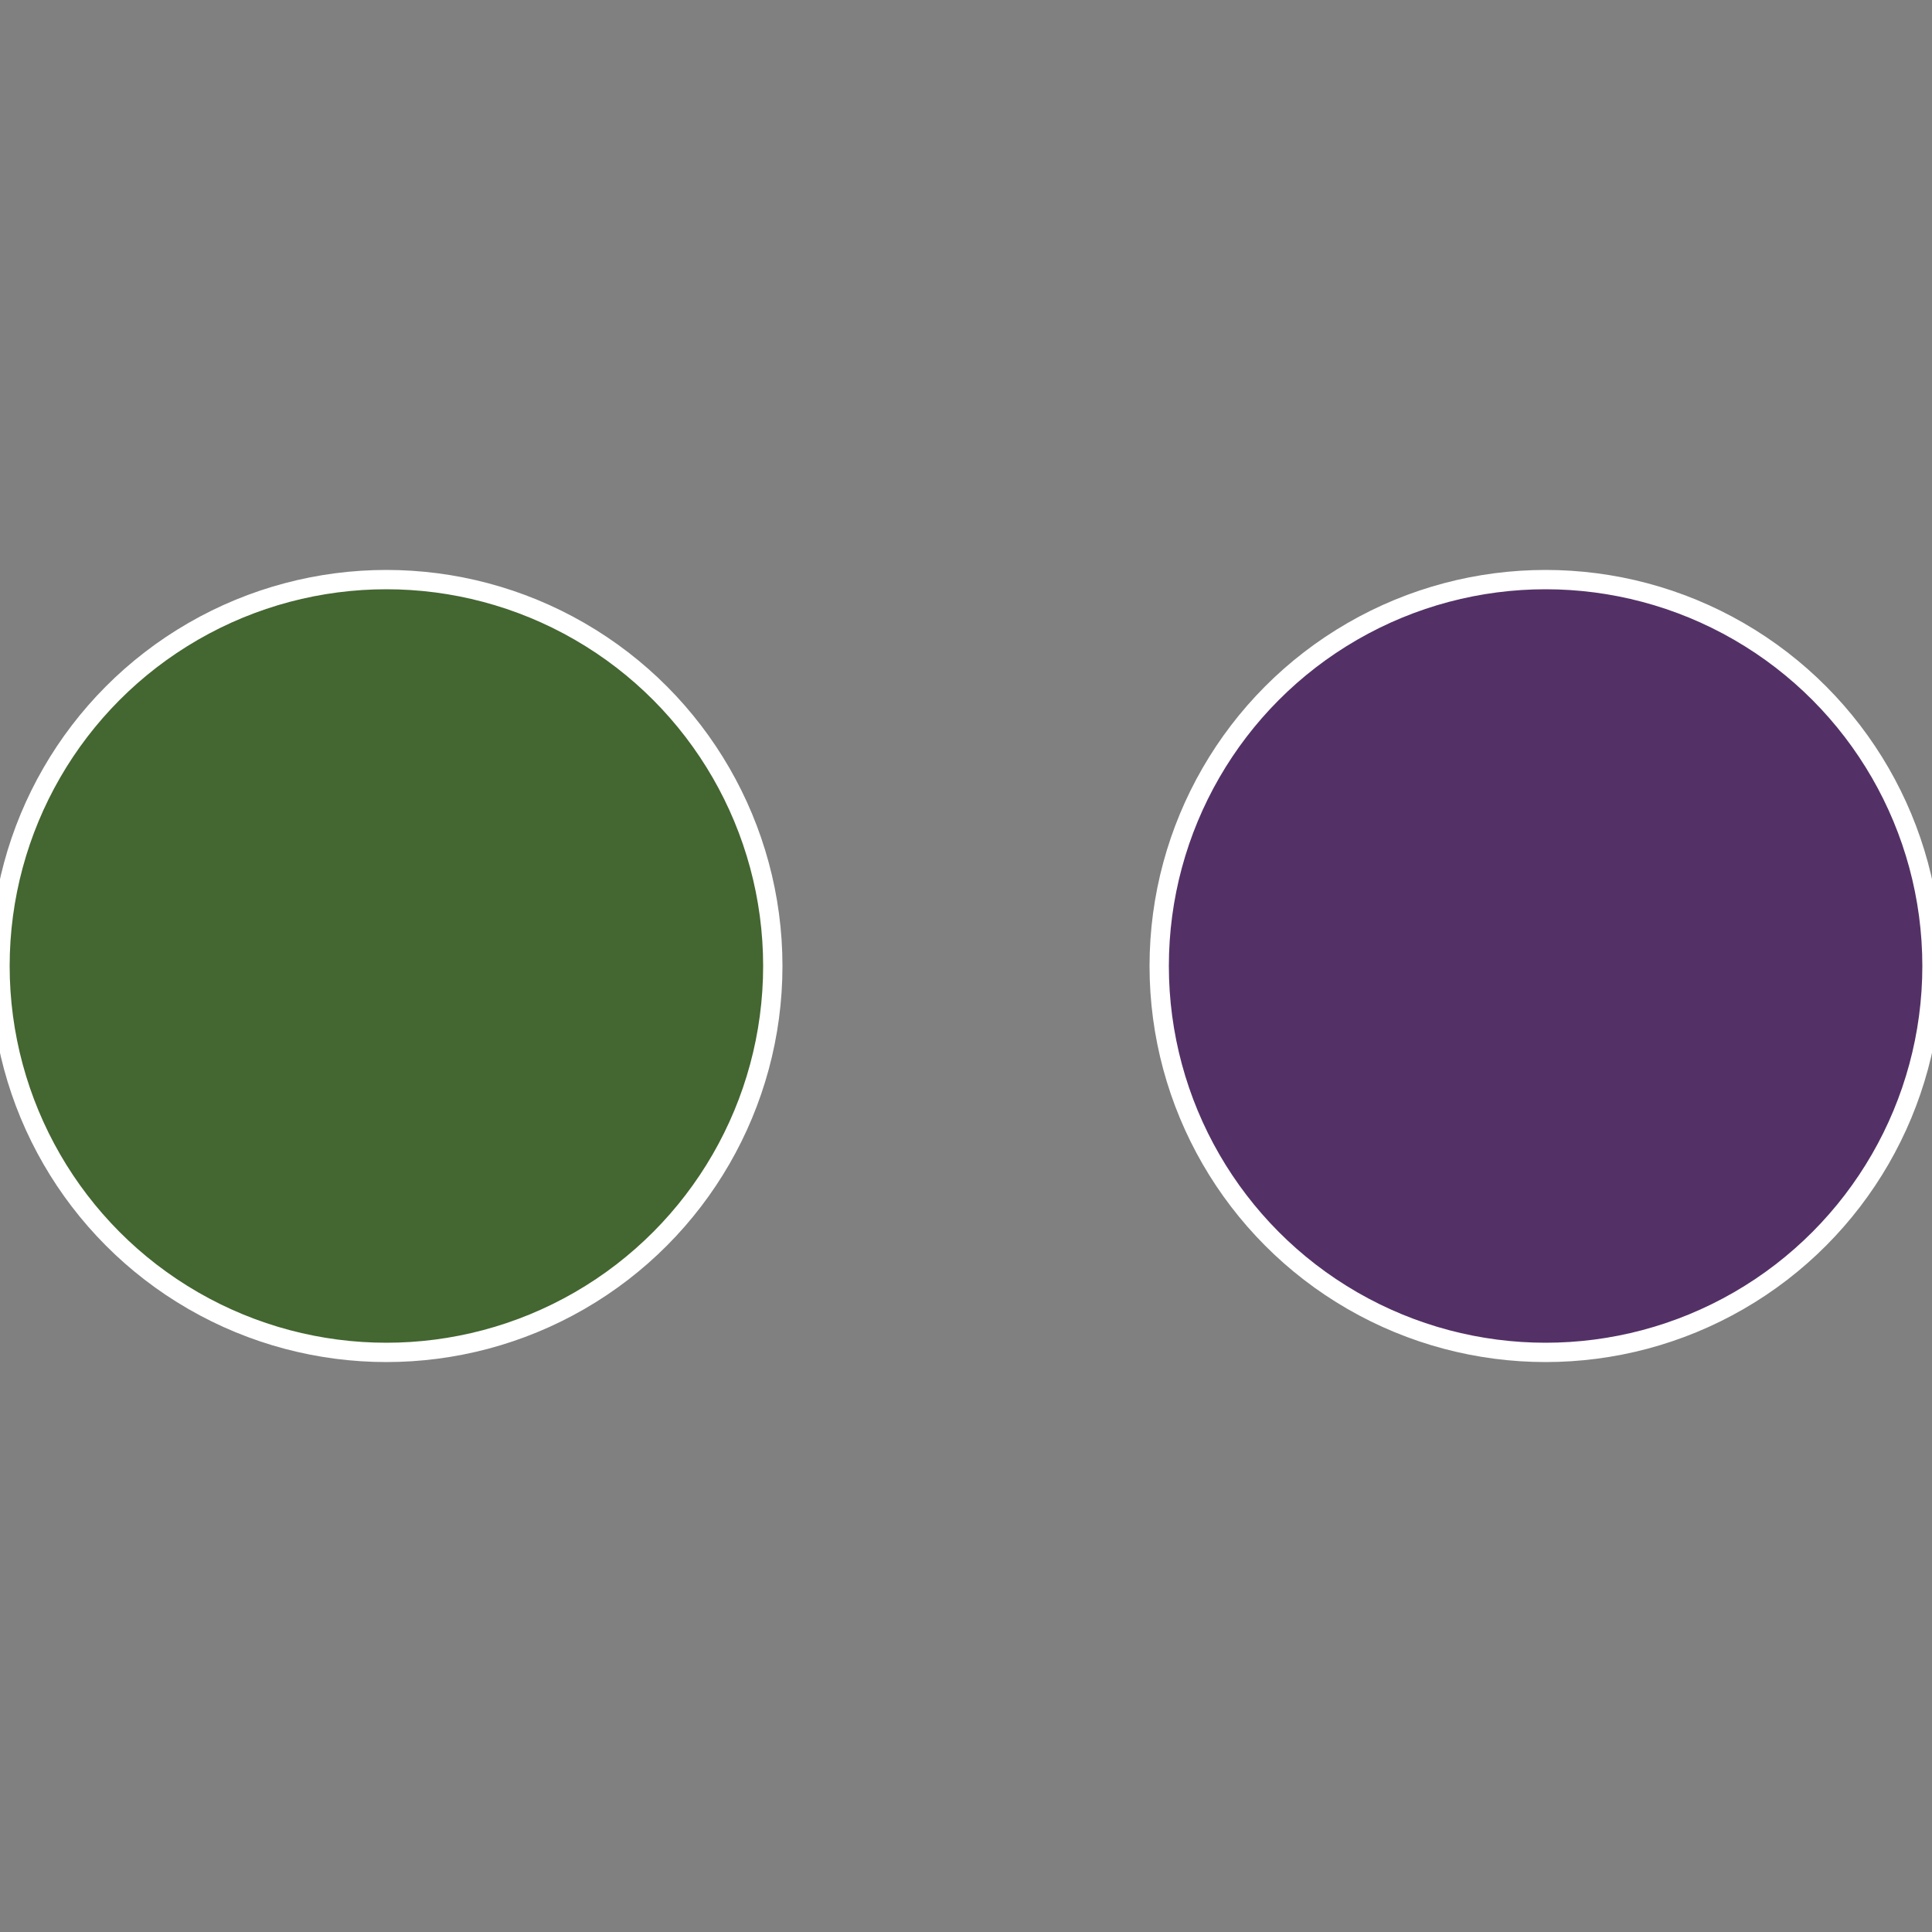
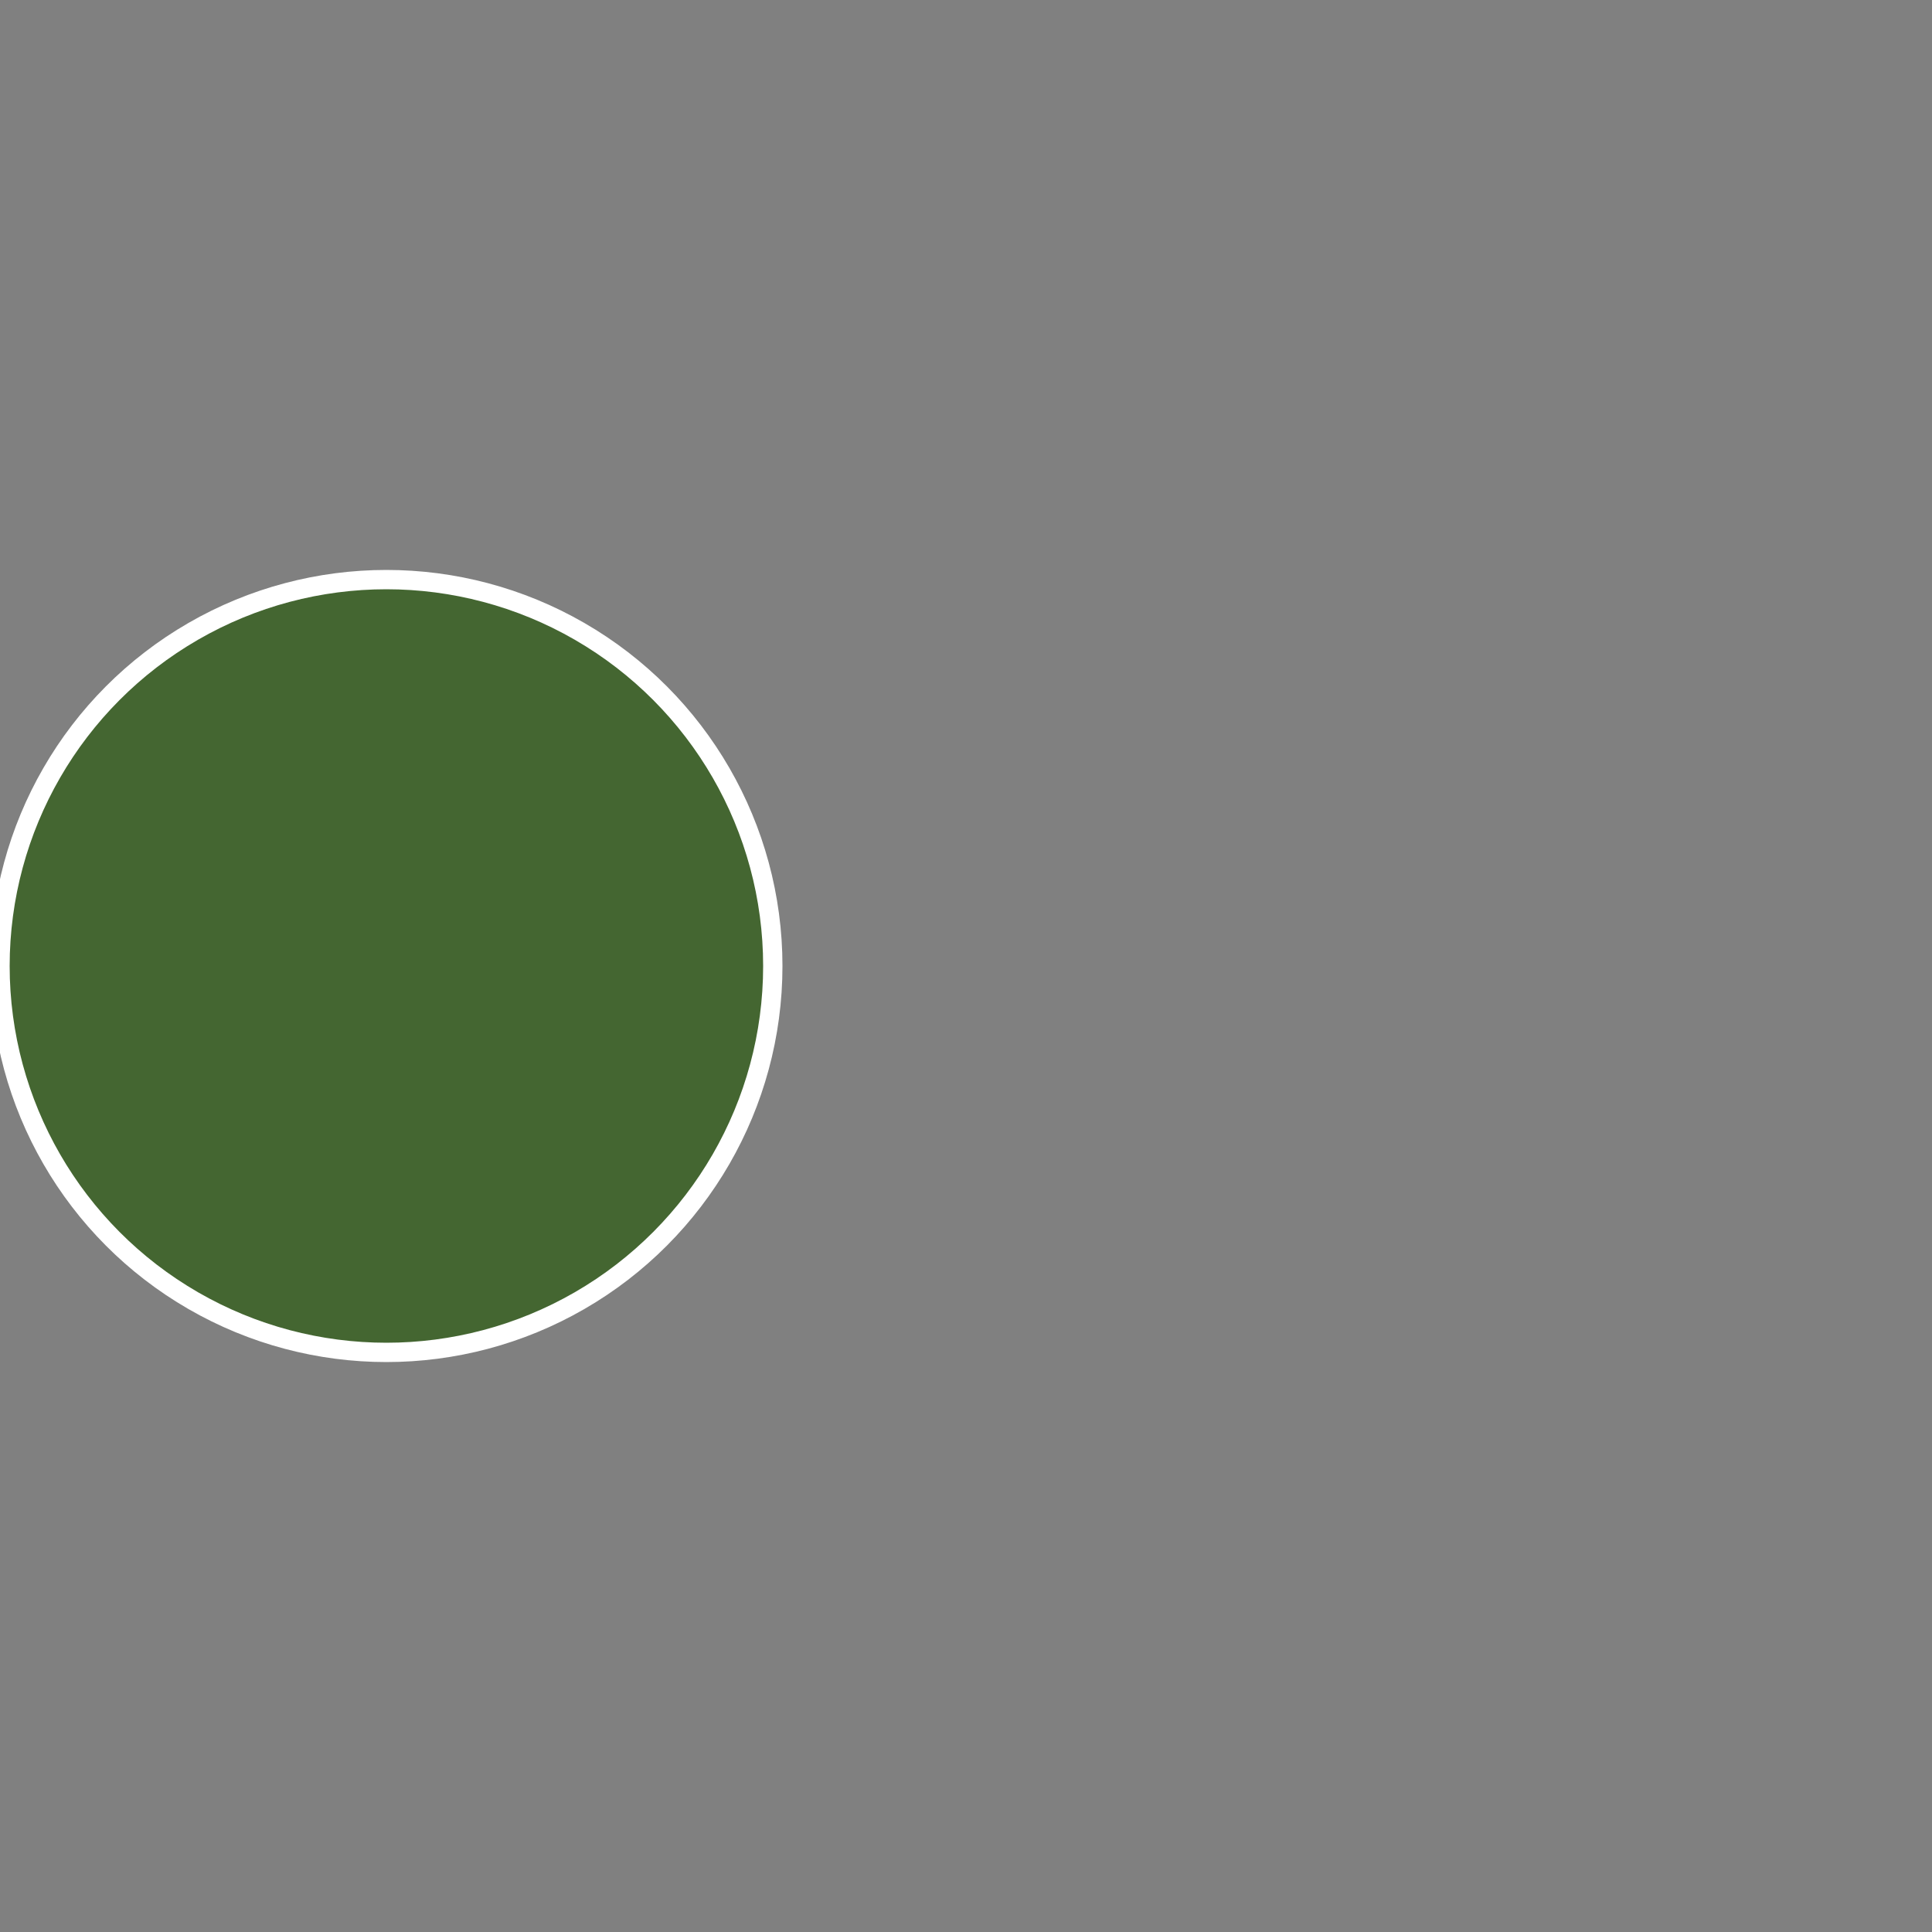
<svg xmlns="http://www.w3.org/2000/svg" width="500" height="500" viewBox="-1 -1 2 2">
  <rect x="-1" y="-1" width="2" height="2" fill="#808080" stroke="none" />
-   <circle cx="0.6" cy="0" r="0.4" fill="#533166" stroke="#fff" stroke-width="1%" />
  <circle cx="-0.6" cy="7.3478807948841E-17" r="0.4" fill="#446631" stroke="#fff" stroke-width="1%" />
</svg>